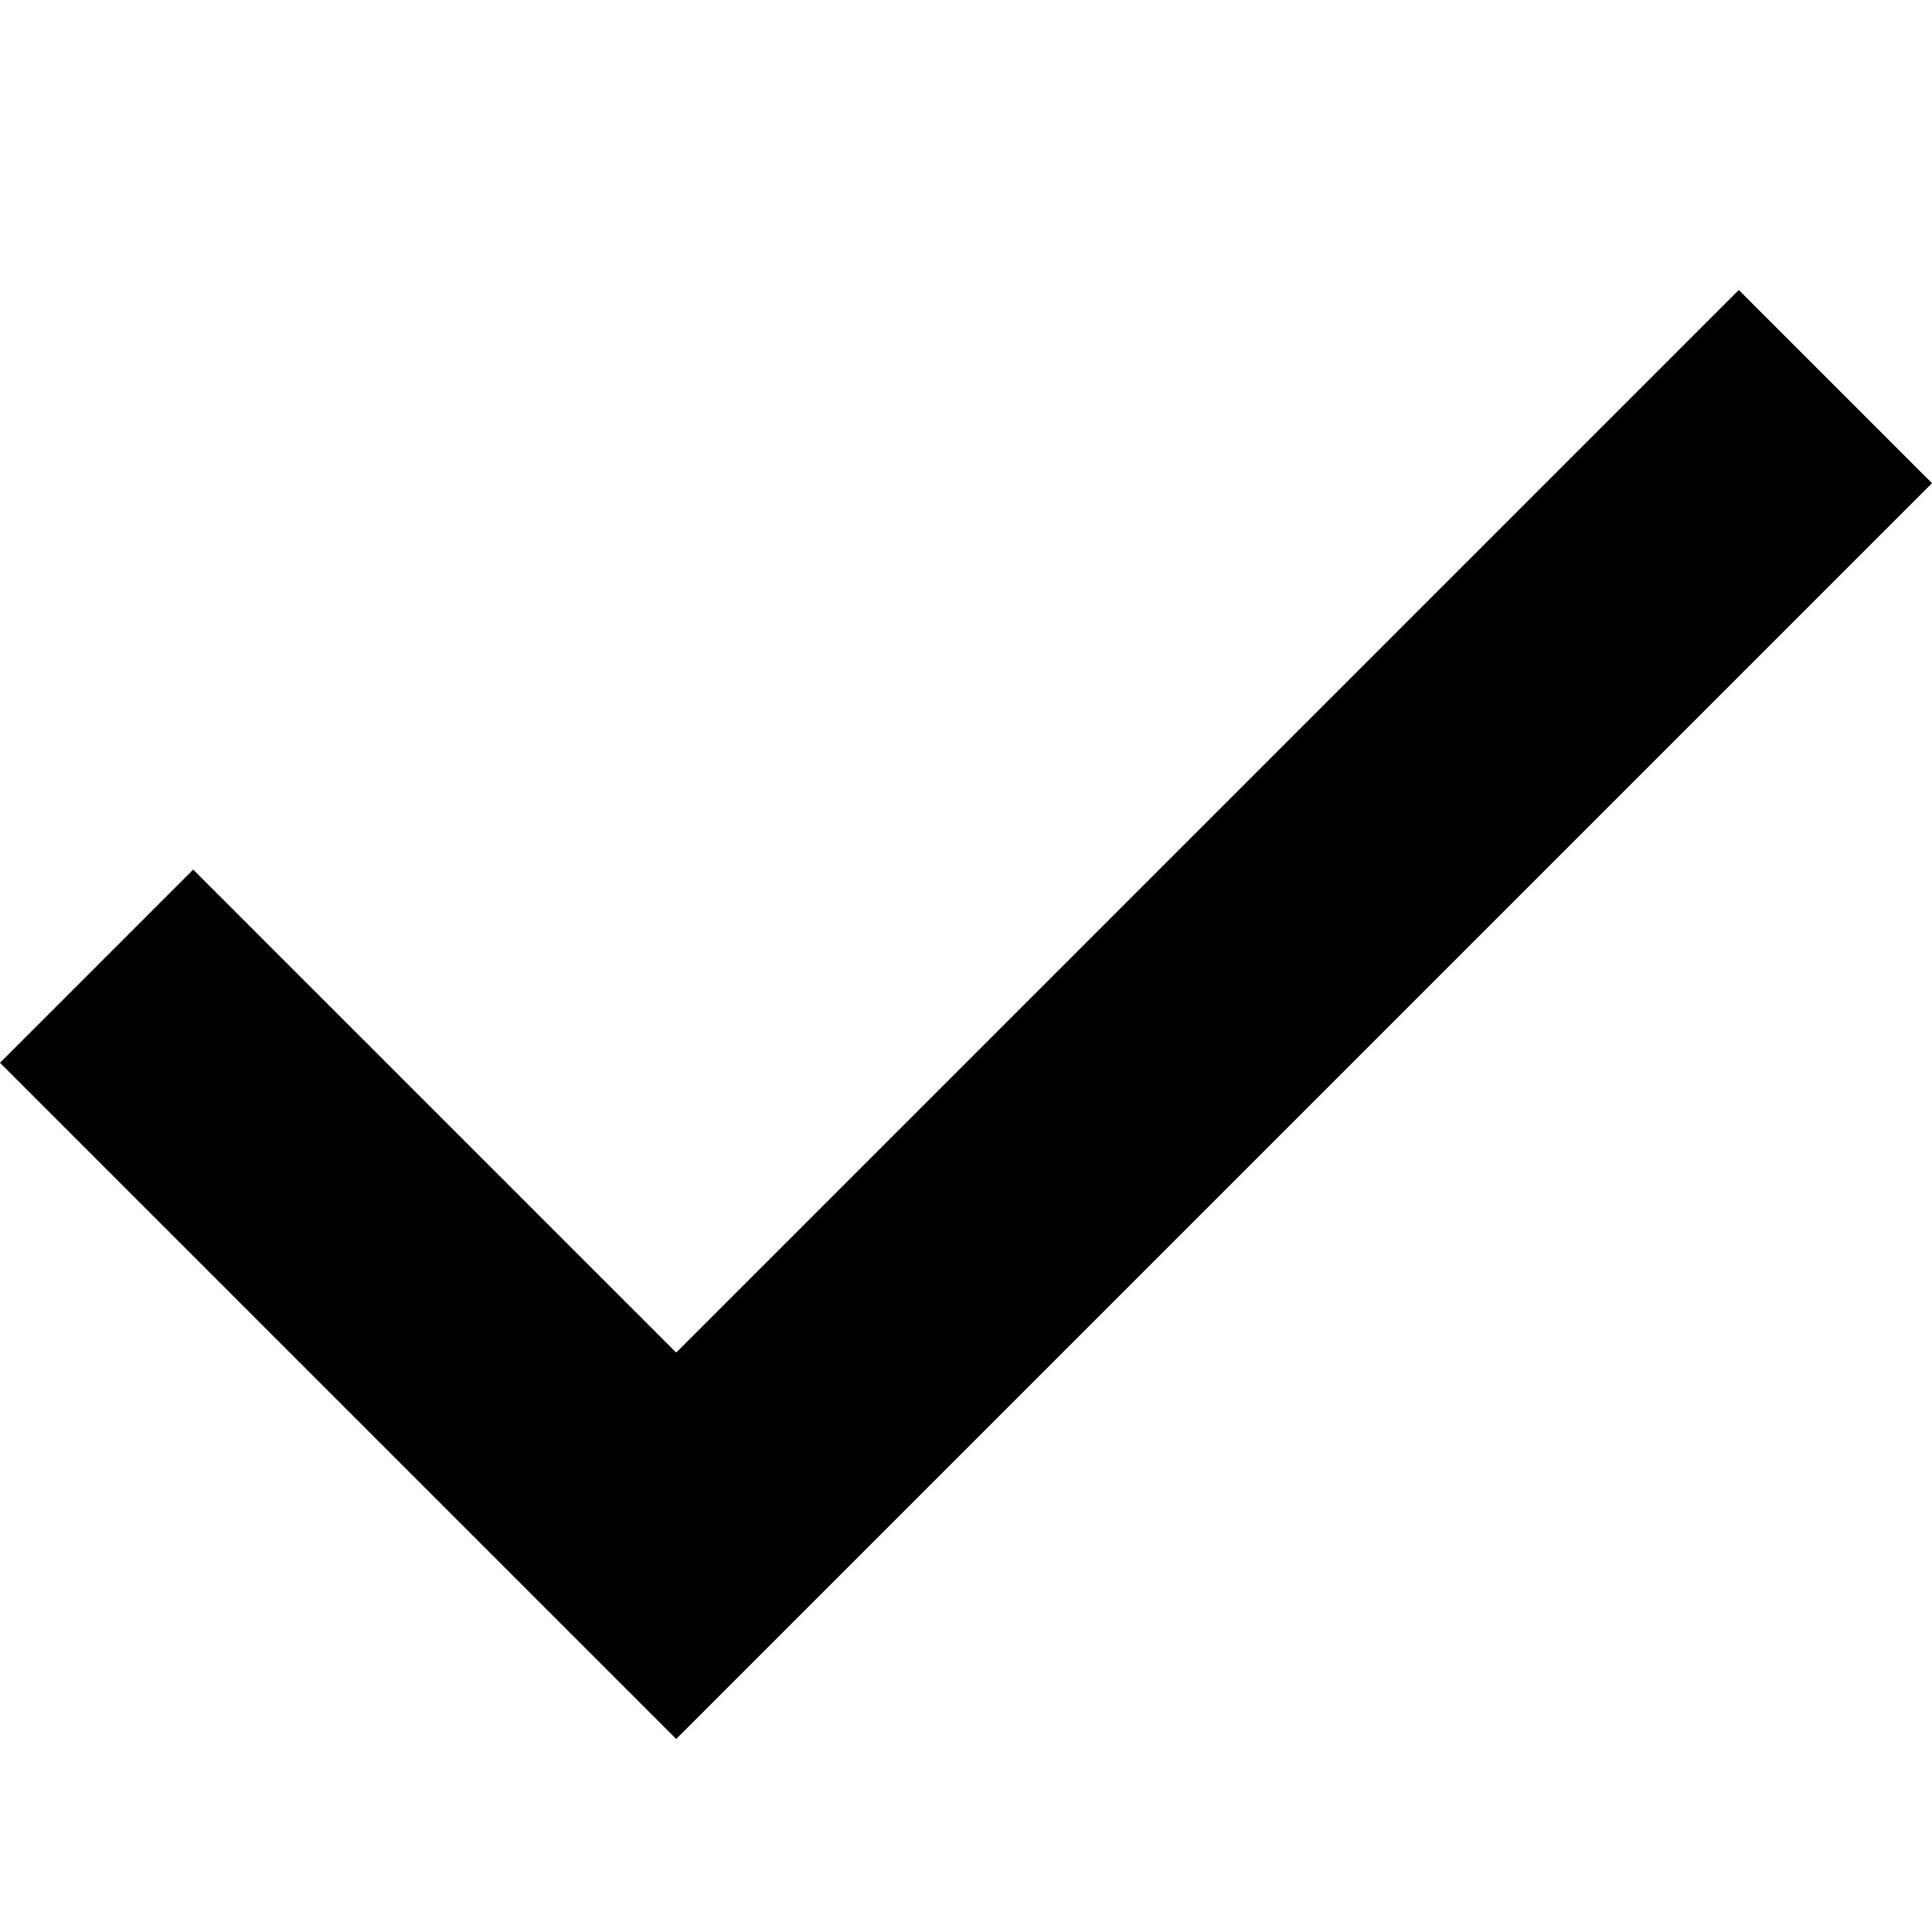
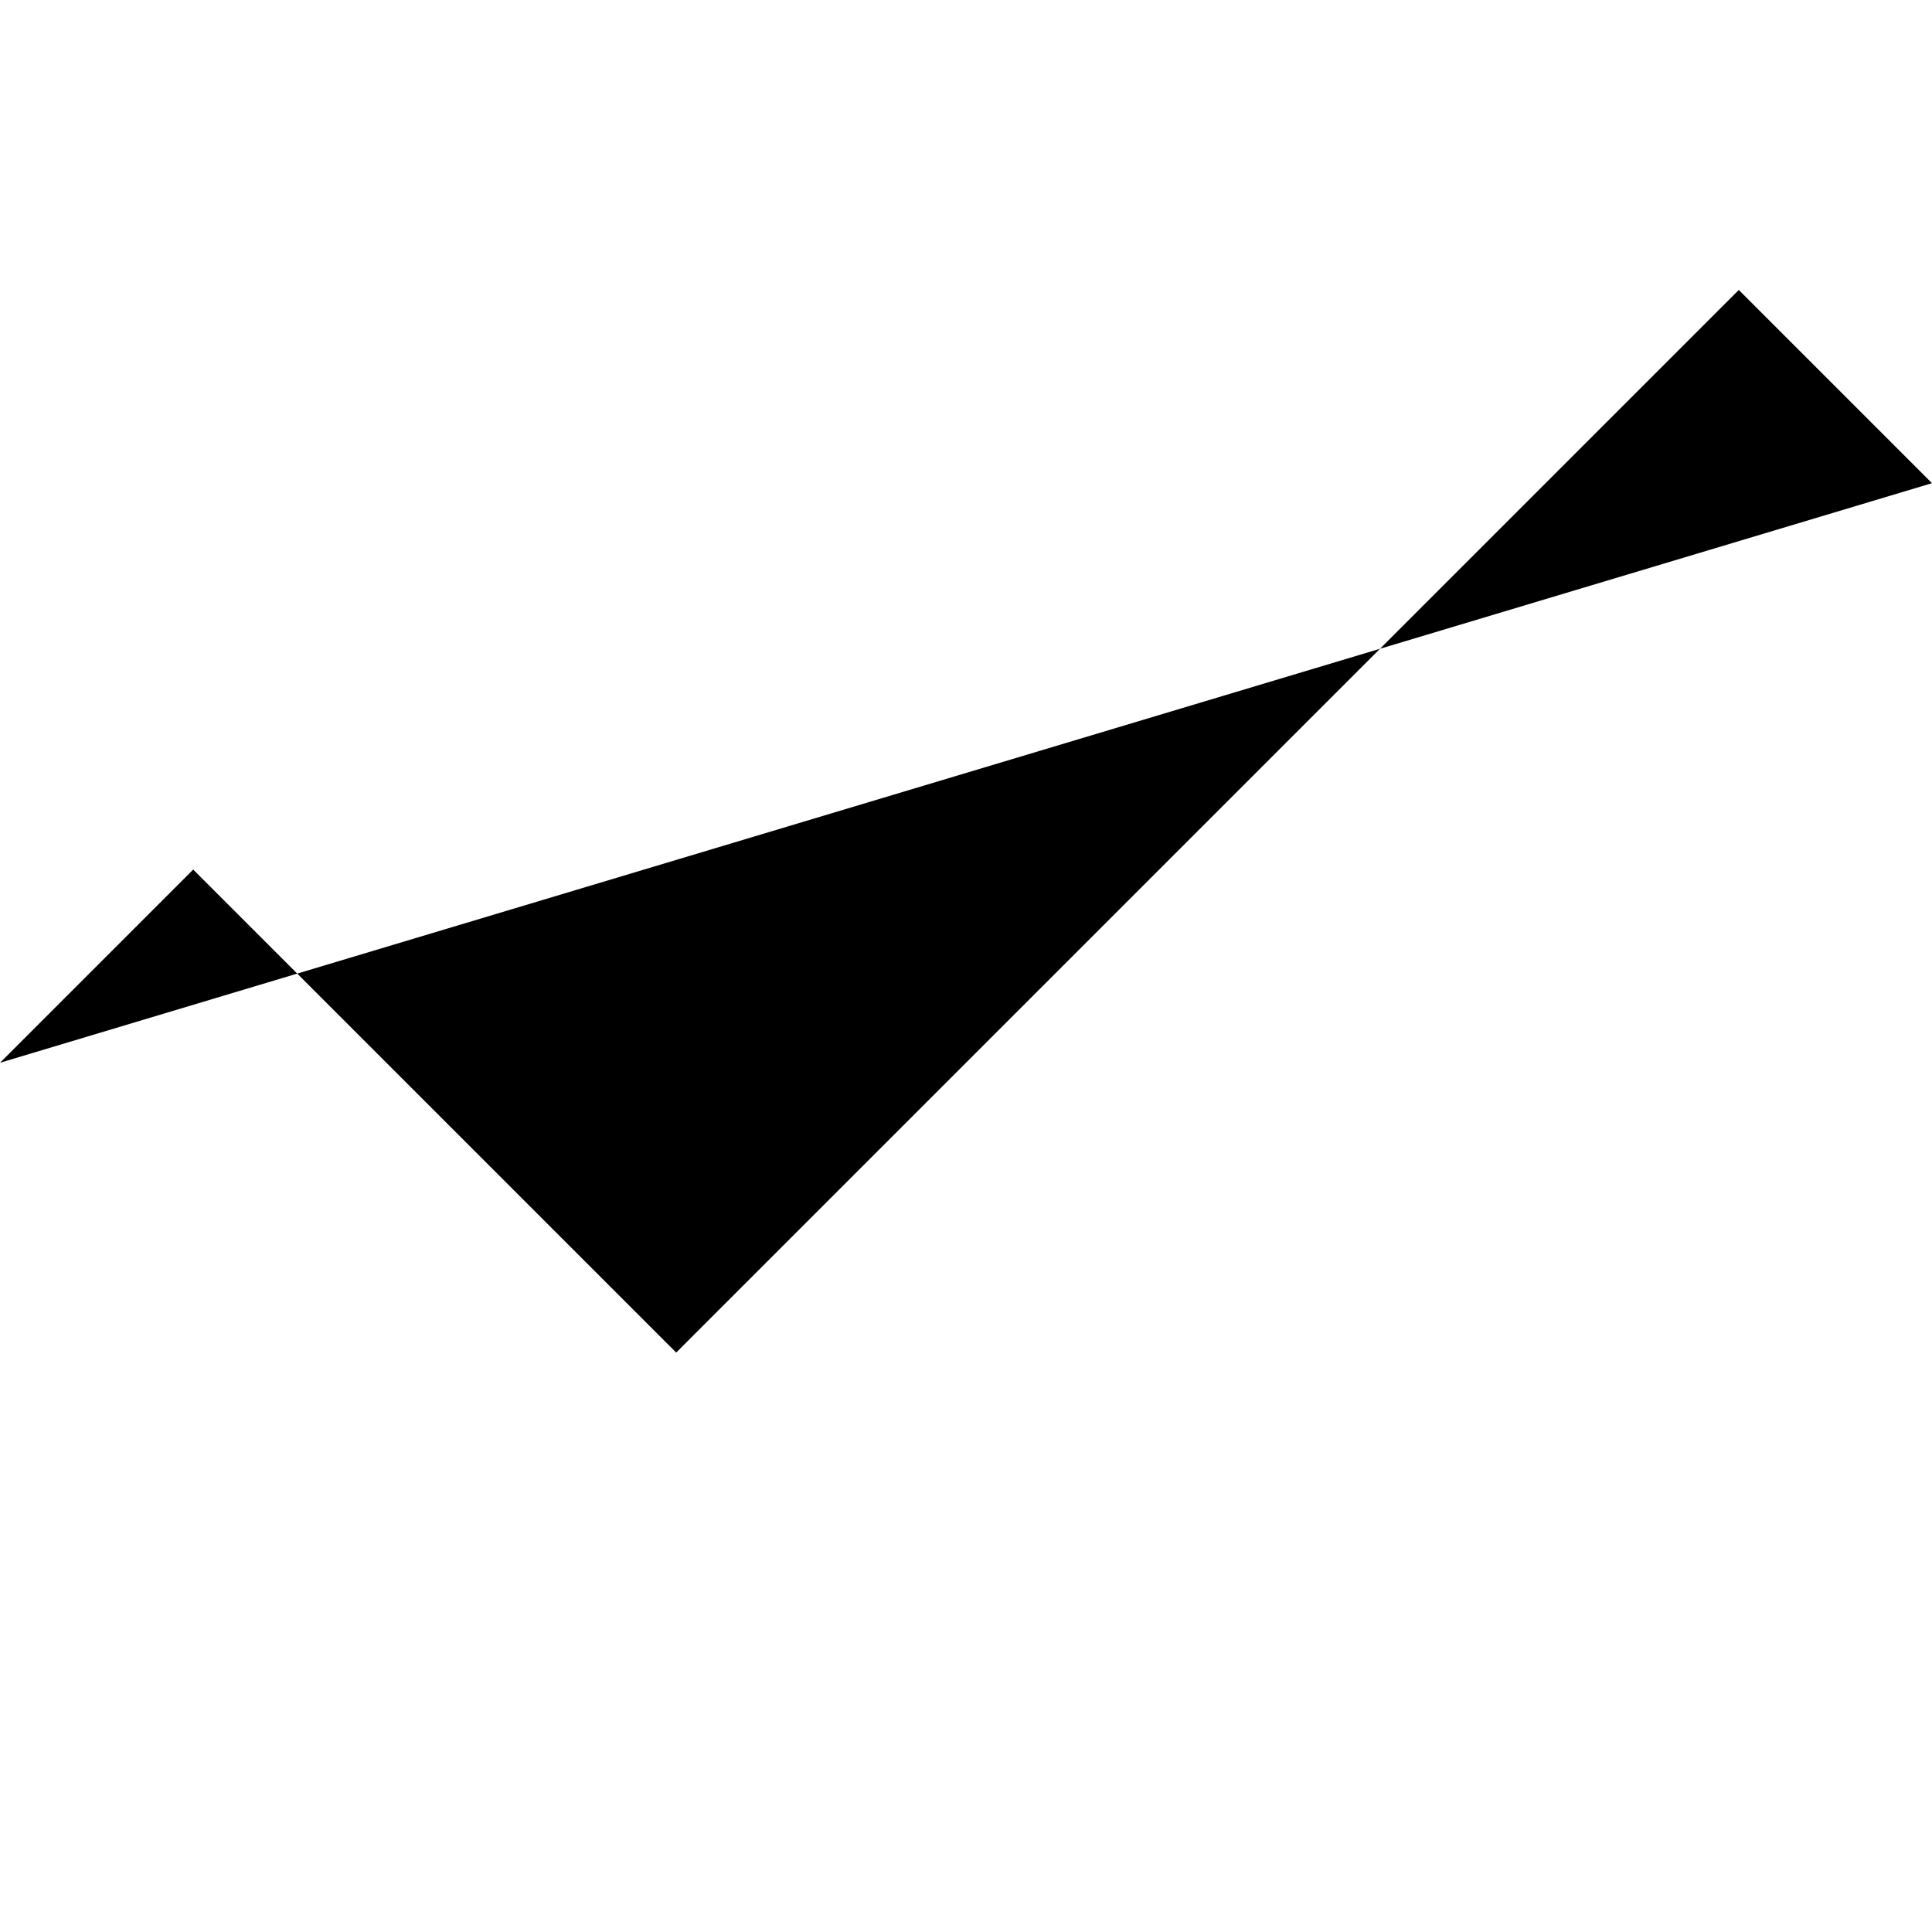
<svg xmlns="http://www.w3.org/2000/svg" width="24" height="24" viewBox="0 0 24 24" fill="none">
-   <path d="M0 13.202L2.4 10.802L8.4 16.802L21.6 3.602L24 6.002L8.4 21.602L0 13.202Z" fill="#EB8C0B" style="fill:#EB8C0B;fill:color(display-p3 0.922 0.549 0.043);fill-opacity:1;" />
+   <path d="M0 13.202L2.4 10.802L8.4 16.802L21.6 3.602L24 6.002L0 13.202Z" fill="#EB8C0B" style="fill:#EB8C0B;fill:color(display-p3 0.922 0.549 0.043);fill-opacity:1;" />
</svg>